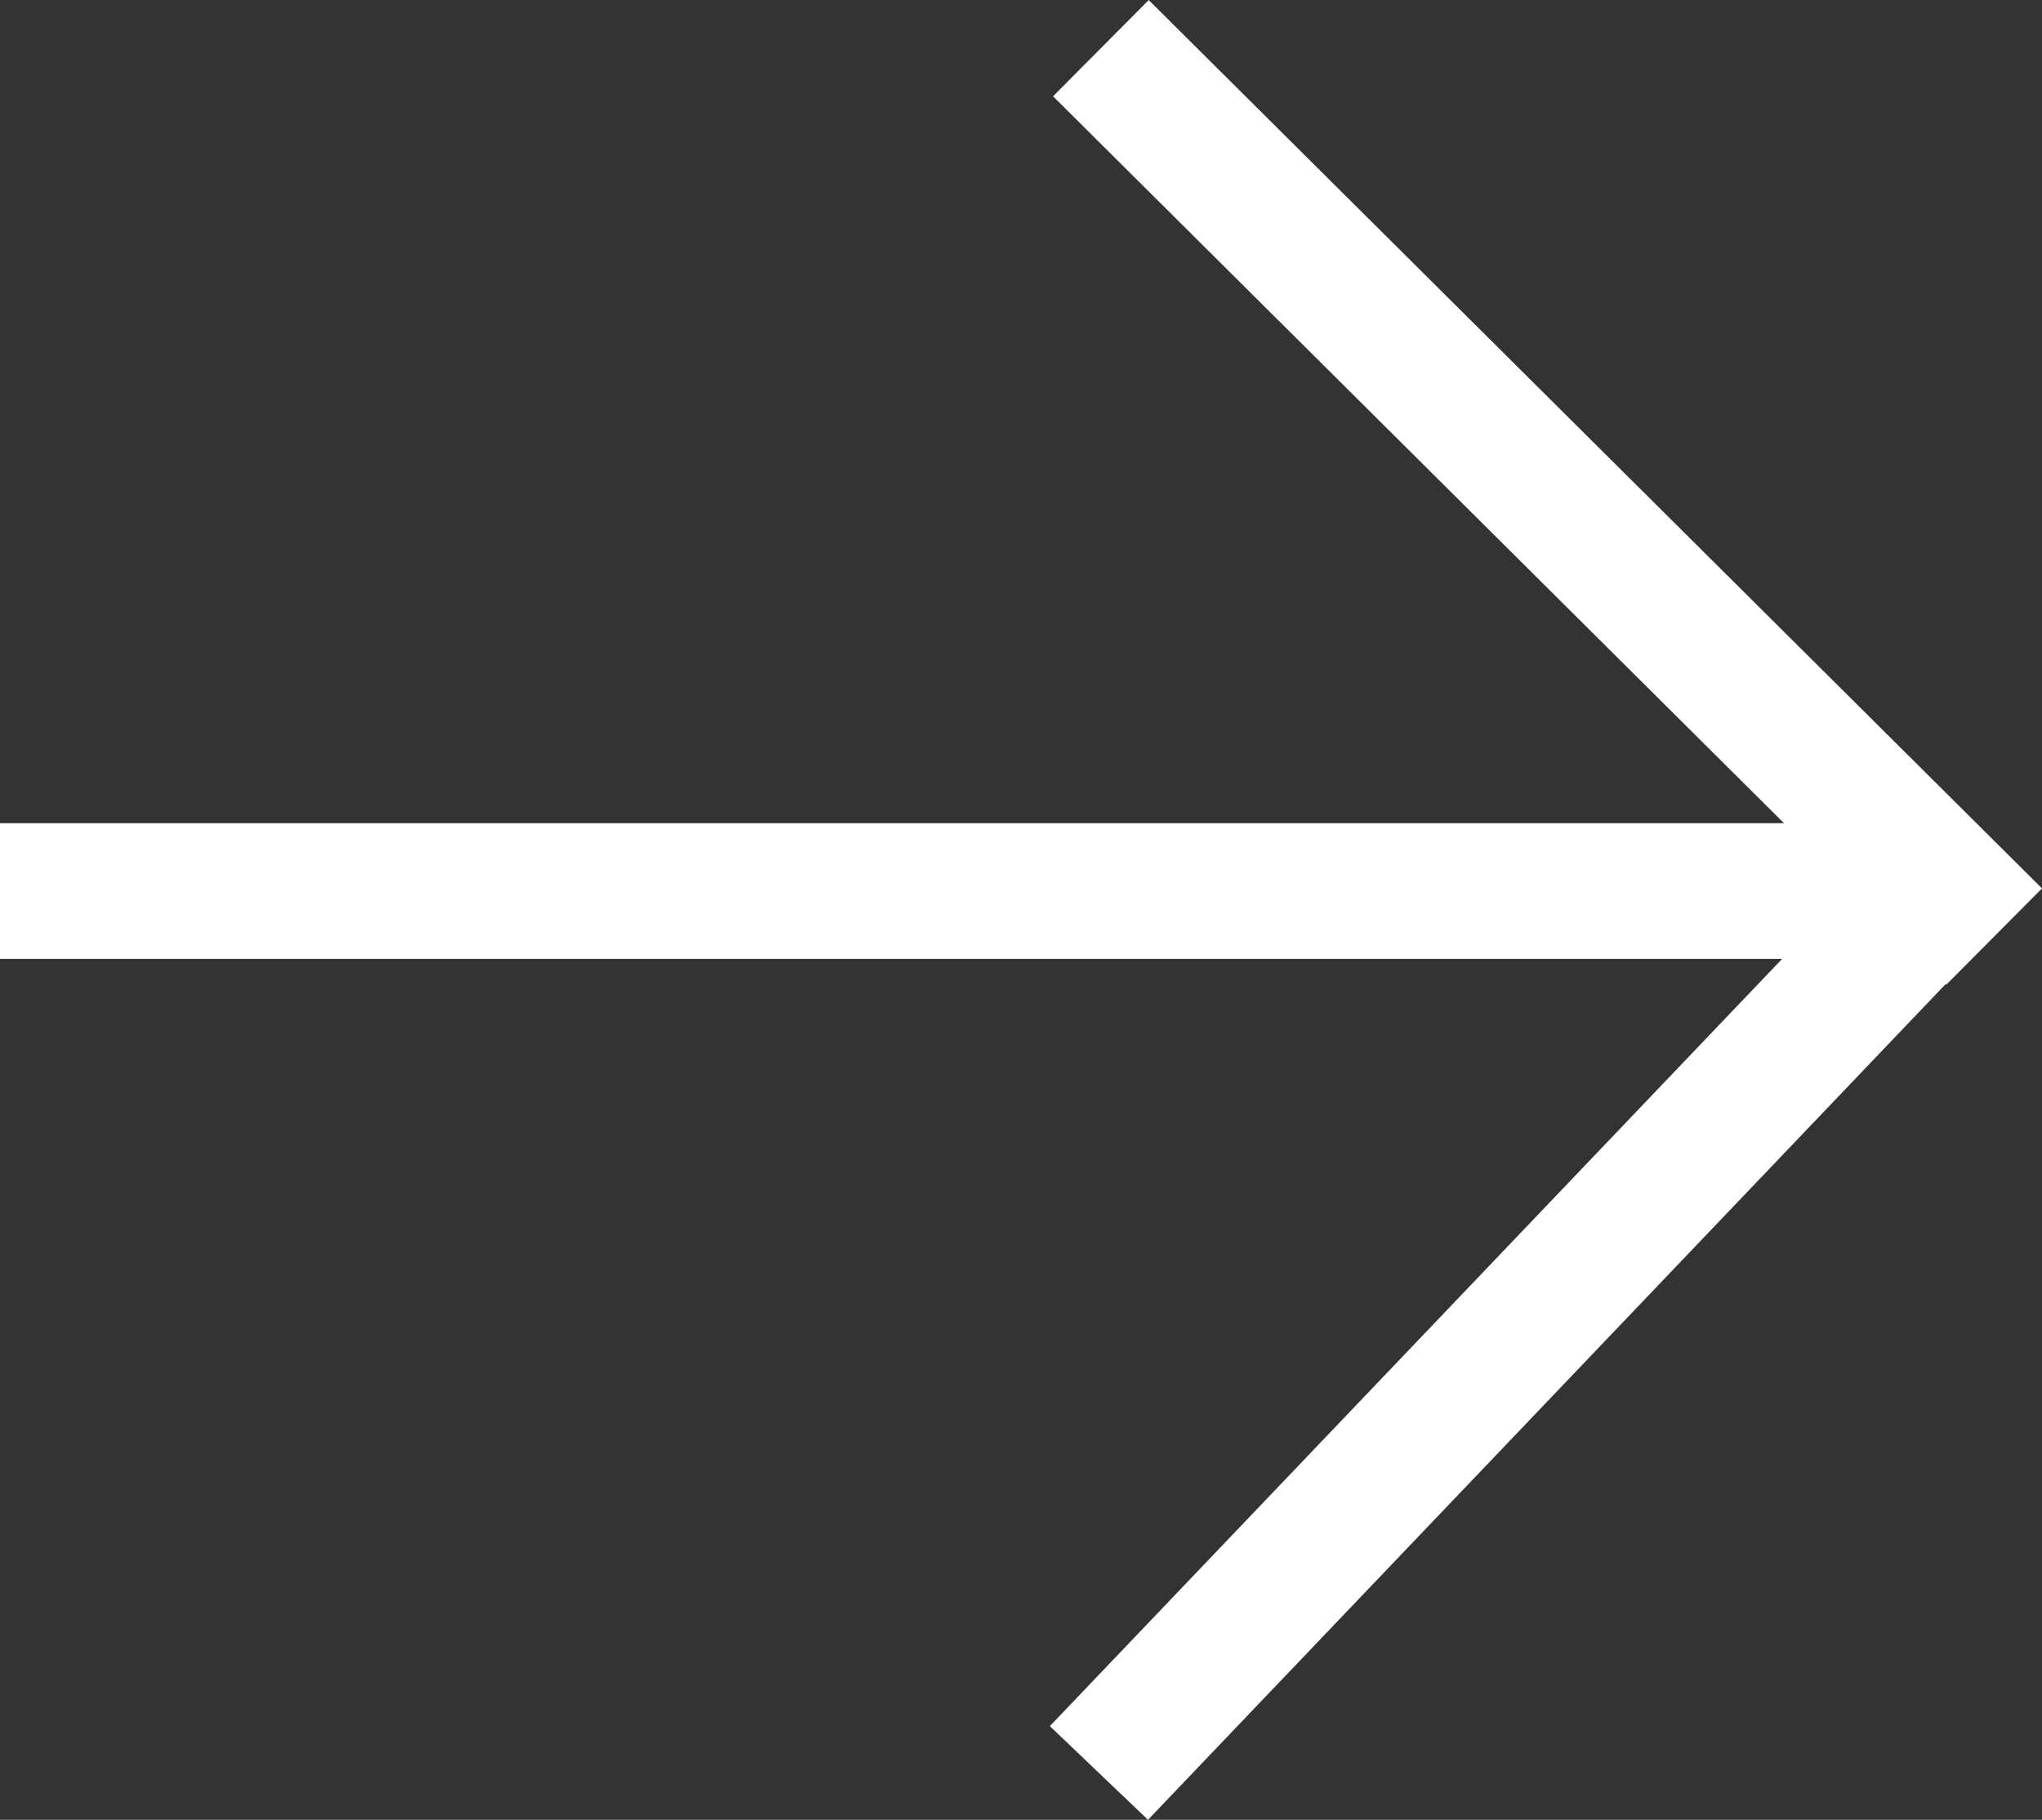
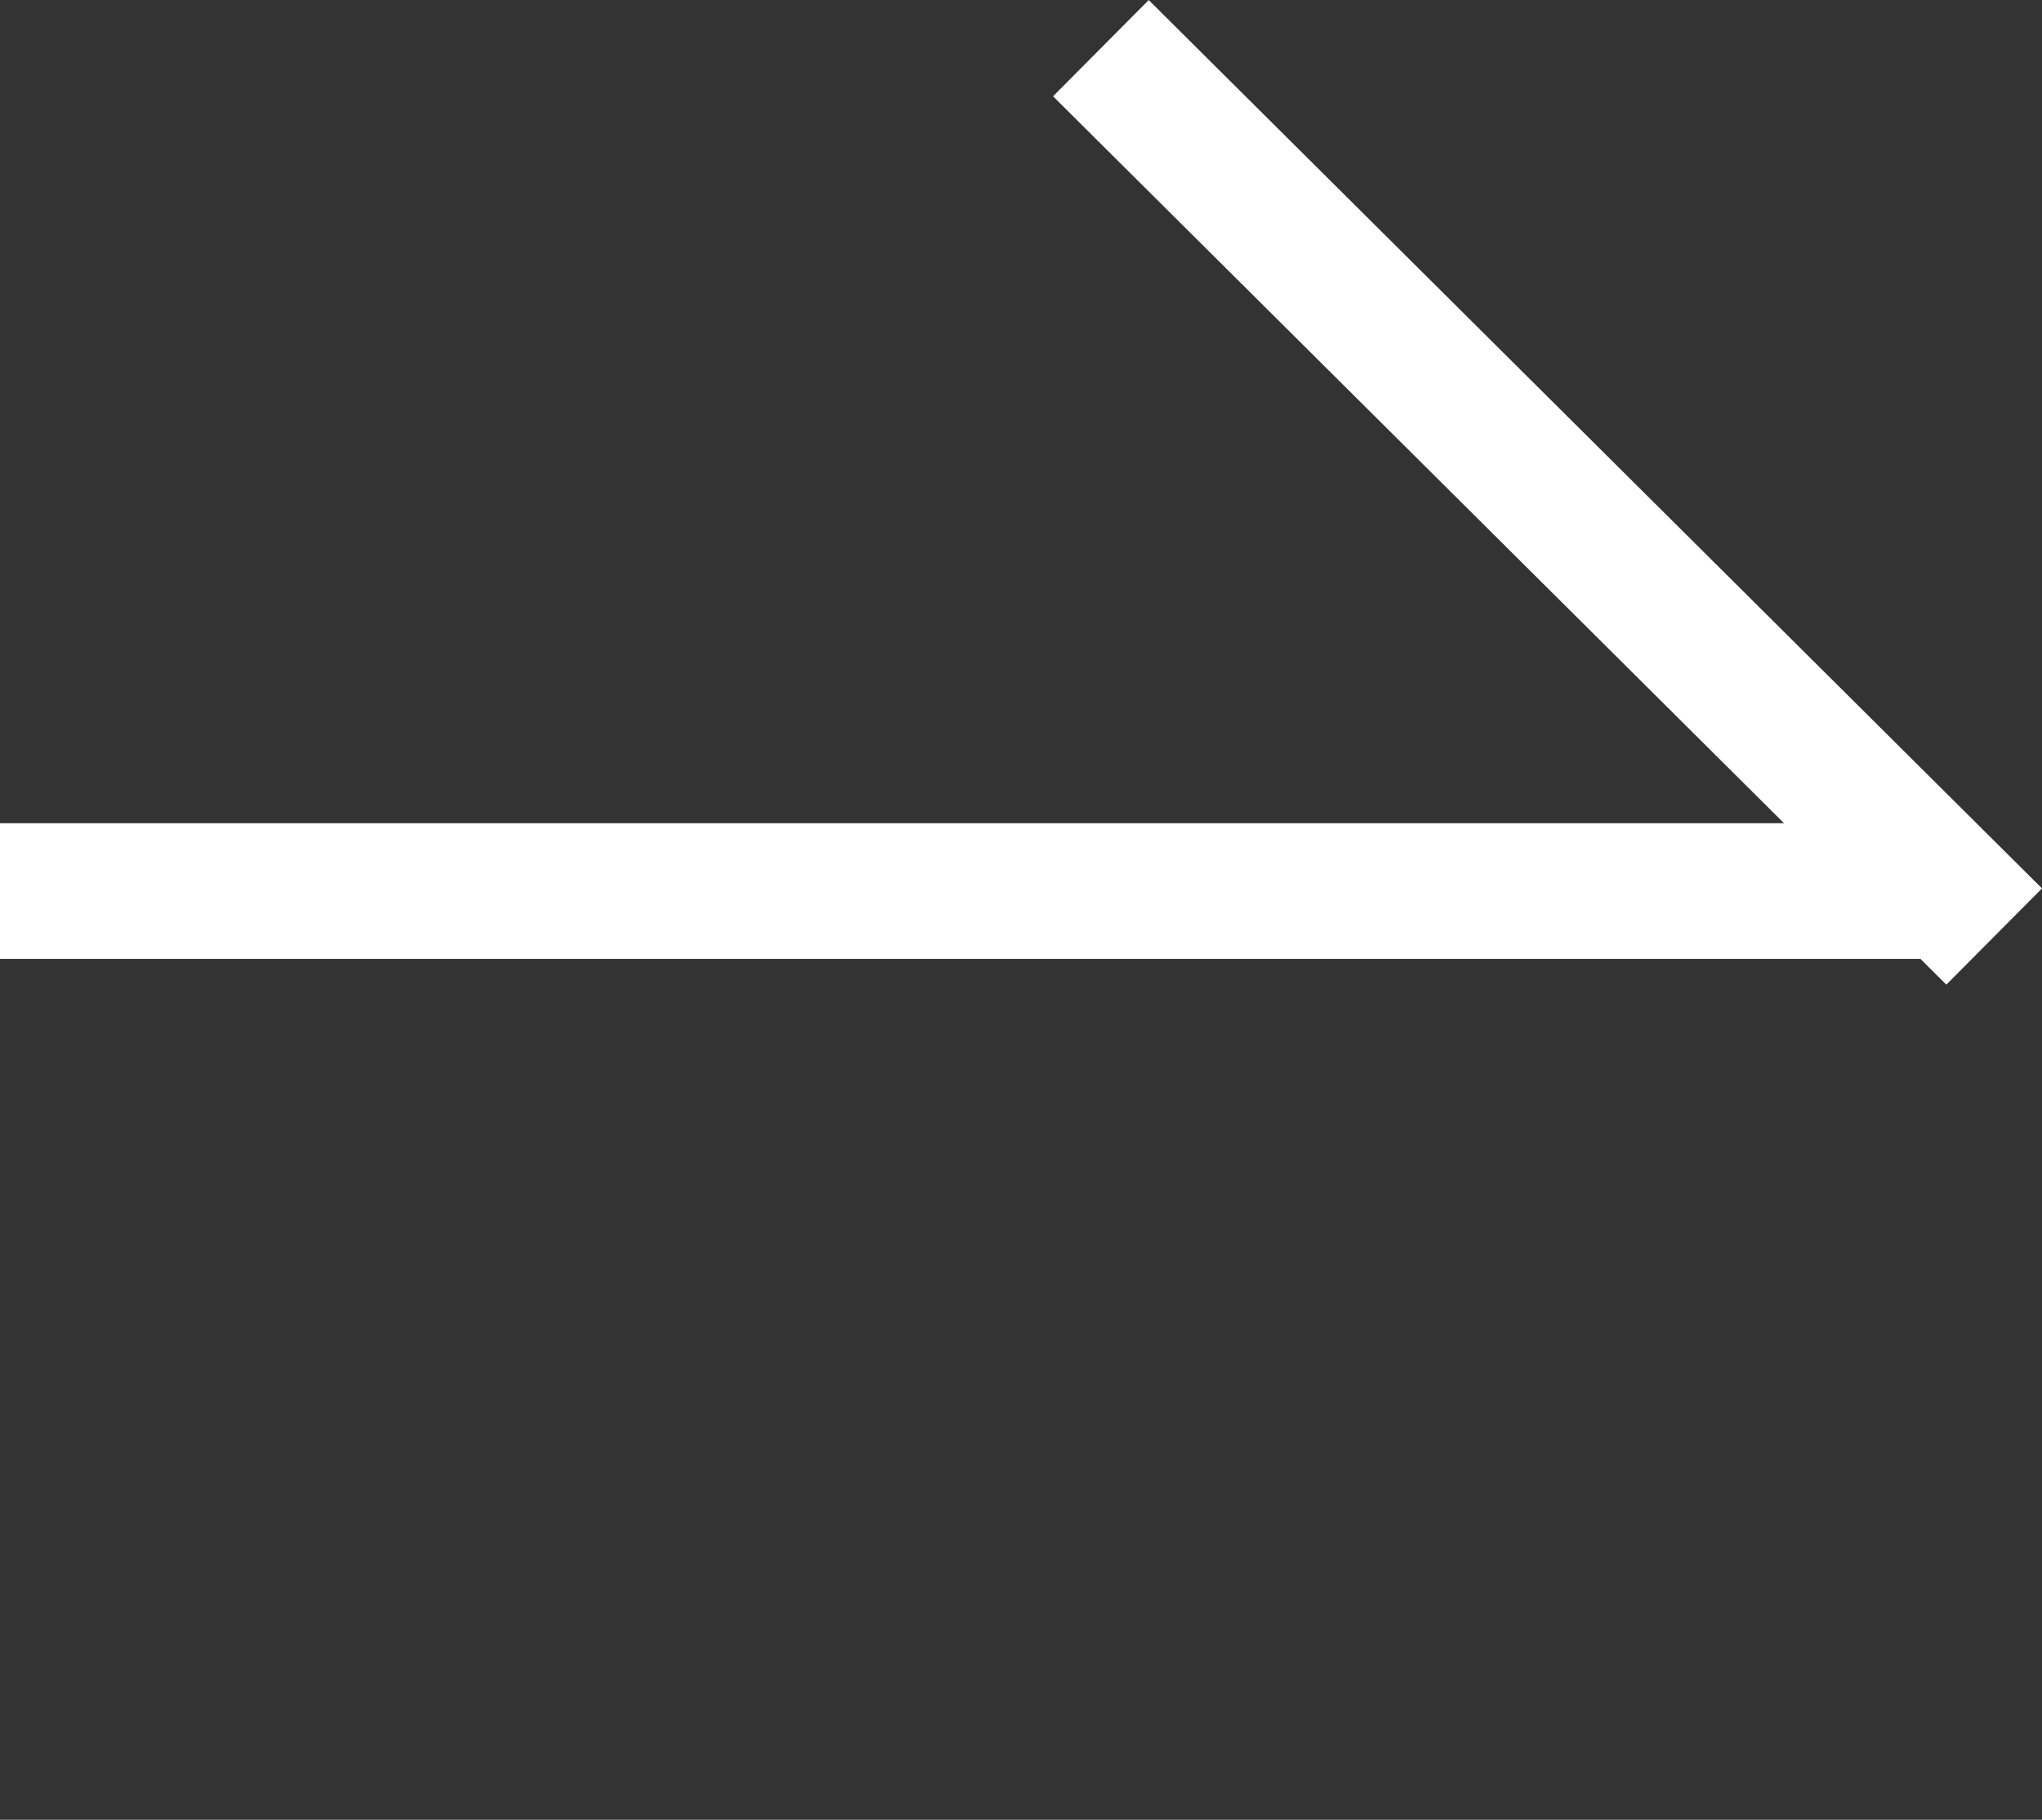
<svg xmlns="http://www.w3.org/2000/svg" width="30.099" height="26.821" viewBox="0 0 30.099 26.821">
  <rect x="0" y="0" width="30.099" height="26.821" fill="#333333" stroke="none" />
  <g id="Gruppe_142" data-name="Gruppe 142" transform="translate(0 0.856)">
    <line id="Linie_1" data-name="Linie 1" x2="28.795" transform="translate(0 12.277)" fill="none" stroke="#fff" stroke-width="2" />
    <line id="Linie_2" data-name="Linie 2" x2="13.167" y2="13.093" transform="translate(16.227 -0.146)" fill="none" stroke="#fff" stroke-width="2" />
-     <line id="Linie_3" data-name="Linie 3" y1="13.198" x2="12.598" transform="translate(16.198 12.077)" fill="none" stroke="#fff" stroke-width="2" />
  </g>
</svg>